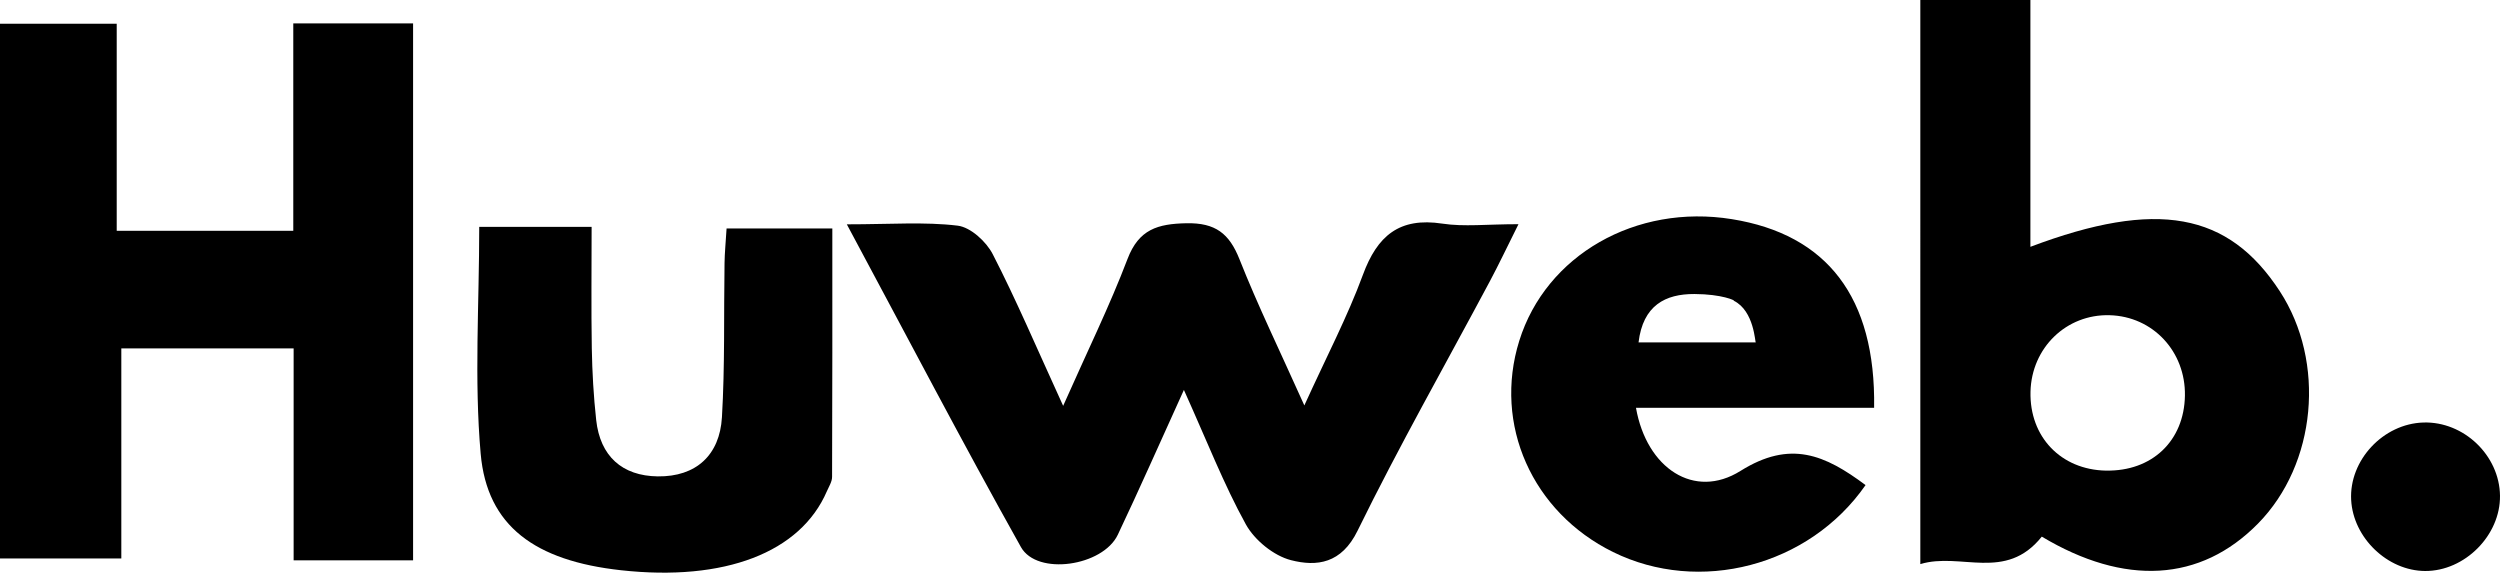
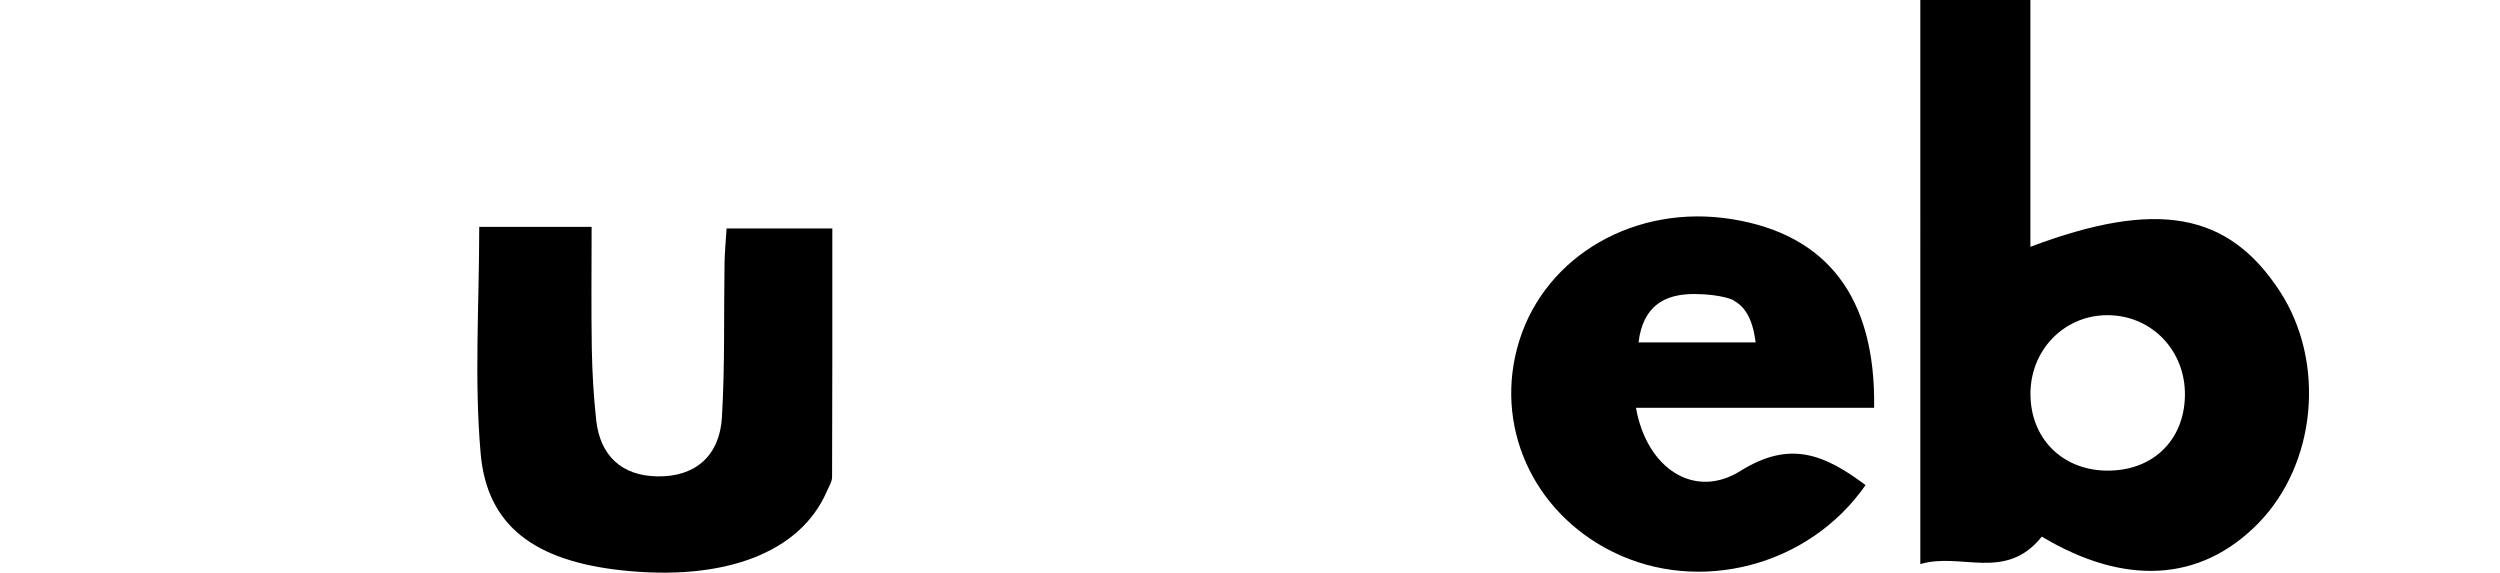
<svg xmlns="http://www.w3.org/2000/svg" id="Layer_2" viewBox="0 0 711.35 162.94">
  <g id="Layer_1-2">
    <g>
-       <path d="M117.53,159.43h-33.98v-60.3H34.52v59.78H0V6.76H33.21v58.91h50.24V6.65h34.09V159.43Z" />
      <path d="M580.97,152.69c-10.3,12.92-23.05,4.33-34.56,7.82V0h31.32V70.23c36.05-13.6,56.33-9.77,70.95,12.62,13.16,20.17,10.46,49.19-6.17,66.11-16.42,16.71-38.01,17.81-61.54,3.73Zm18.24-18.79c13.1,.27,22.27-8.42,22.49-21.31,.22-12.58-9.12-22.57-21.43-22.9-12.3-.34-22.21,9.25-22.51,21.77-.31,12.83,8.64,22.19,21.45,22.45Z" />
-       <path d="M240.97,63.83c12.46,0,22.12-.76,31.54,.38,3.67,.45,8.12,4.53,9.96,8.11,6.66,12.94,12.36,26.36,20.04,43.16,6.96-15.7,13.26-28.51,18.31-41.78,3.22-8.47,8.6-10.01,16.77-10.18,8.24-.16,12.19,2.9,15.11,10.29,5.17,13.06,11.34,25.73,18.44,41.55,6.36-14,12.29-25.27,16.65-37.13,4.09-11.14,10.37-16.47,22.62-14.6,6.18,.94,12.61,.16,21.66,.16-3.23,6.46-5.58,11.44-8.17,16.29-12.6,23.62-25.85,46.92-37.62,70.94-4.58,9.35-11.56,10.26-18.94,8.37-4.92-1.26-10.36-5.69-12.85-10.2-6.28-11.39-11.03-23.63-17.62-38.24-7,15.4-12.72,28.39-18.81,41.21-4.26,8.96-22.94,11.74-27.56,3.5-16.55-29.55-32.24-59.59-49.54-91.83Z" />
      <path d="M136.37,64.56h31.97c0,11.67-.14,23.12,.05,34.57,.12,6.8,.51,13.63,1.25,20.39,1.13,10.3,7.4,15.9,17.51,16.03,10.92,.14,17.64-6.07,18.27-16.83,.86-14.58,.51-29.22,.74-43.84,.04-2.9,.33-5.79,.58-9.87h30.09c0,23.57,.03,47.13-.07,70.69,0,1.37-.91,2.76-1.49,4.1-7.52,17.43-29.06,25.69-58.54,22.46-24.49-2.69-38.14-12.54-39.96-33.16-1.86-21.11-.41-42.52-.41-64.53Z" />
      <path d="M530.83,138.02c-16.11,23.17-47.35,31.14-71.86,19.05-23.02-11.36-34.1-36.3-26.68-60.09,7.61-24.39,33.18-39.03,60.51-34.62,27,4.35,40.95,22.15,40.46,53.68h-67.76c3.03,17.24,16.6,26.18,29.73,17.96,14.21-8.9,24.04-4.59,35.59,4.02Zm-31.23-40.59c-.25,.15-.39-8.92-6.25-11.85,.51-.04-3.37-1.89-11.21-1.92-8.27-.04-14.65,3.22-15.91,13.77h33.37Z" />
-       <path d="M689.55,120.22c11.49-.35,21.65,9.36,21.8,20.82,.14,11.27-10.02,21.49-21.31,21.43-10.7-.05-20.47-9.44-21.04-20.22-.6-11.29,9.1-21.68,20.55-22.03Z" />
    </g>
  </g>
</svg>